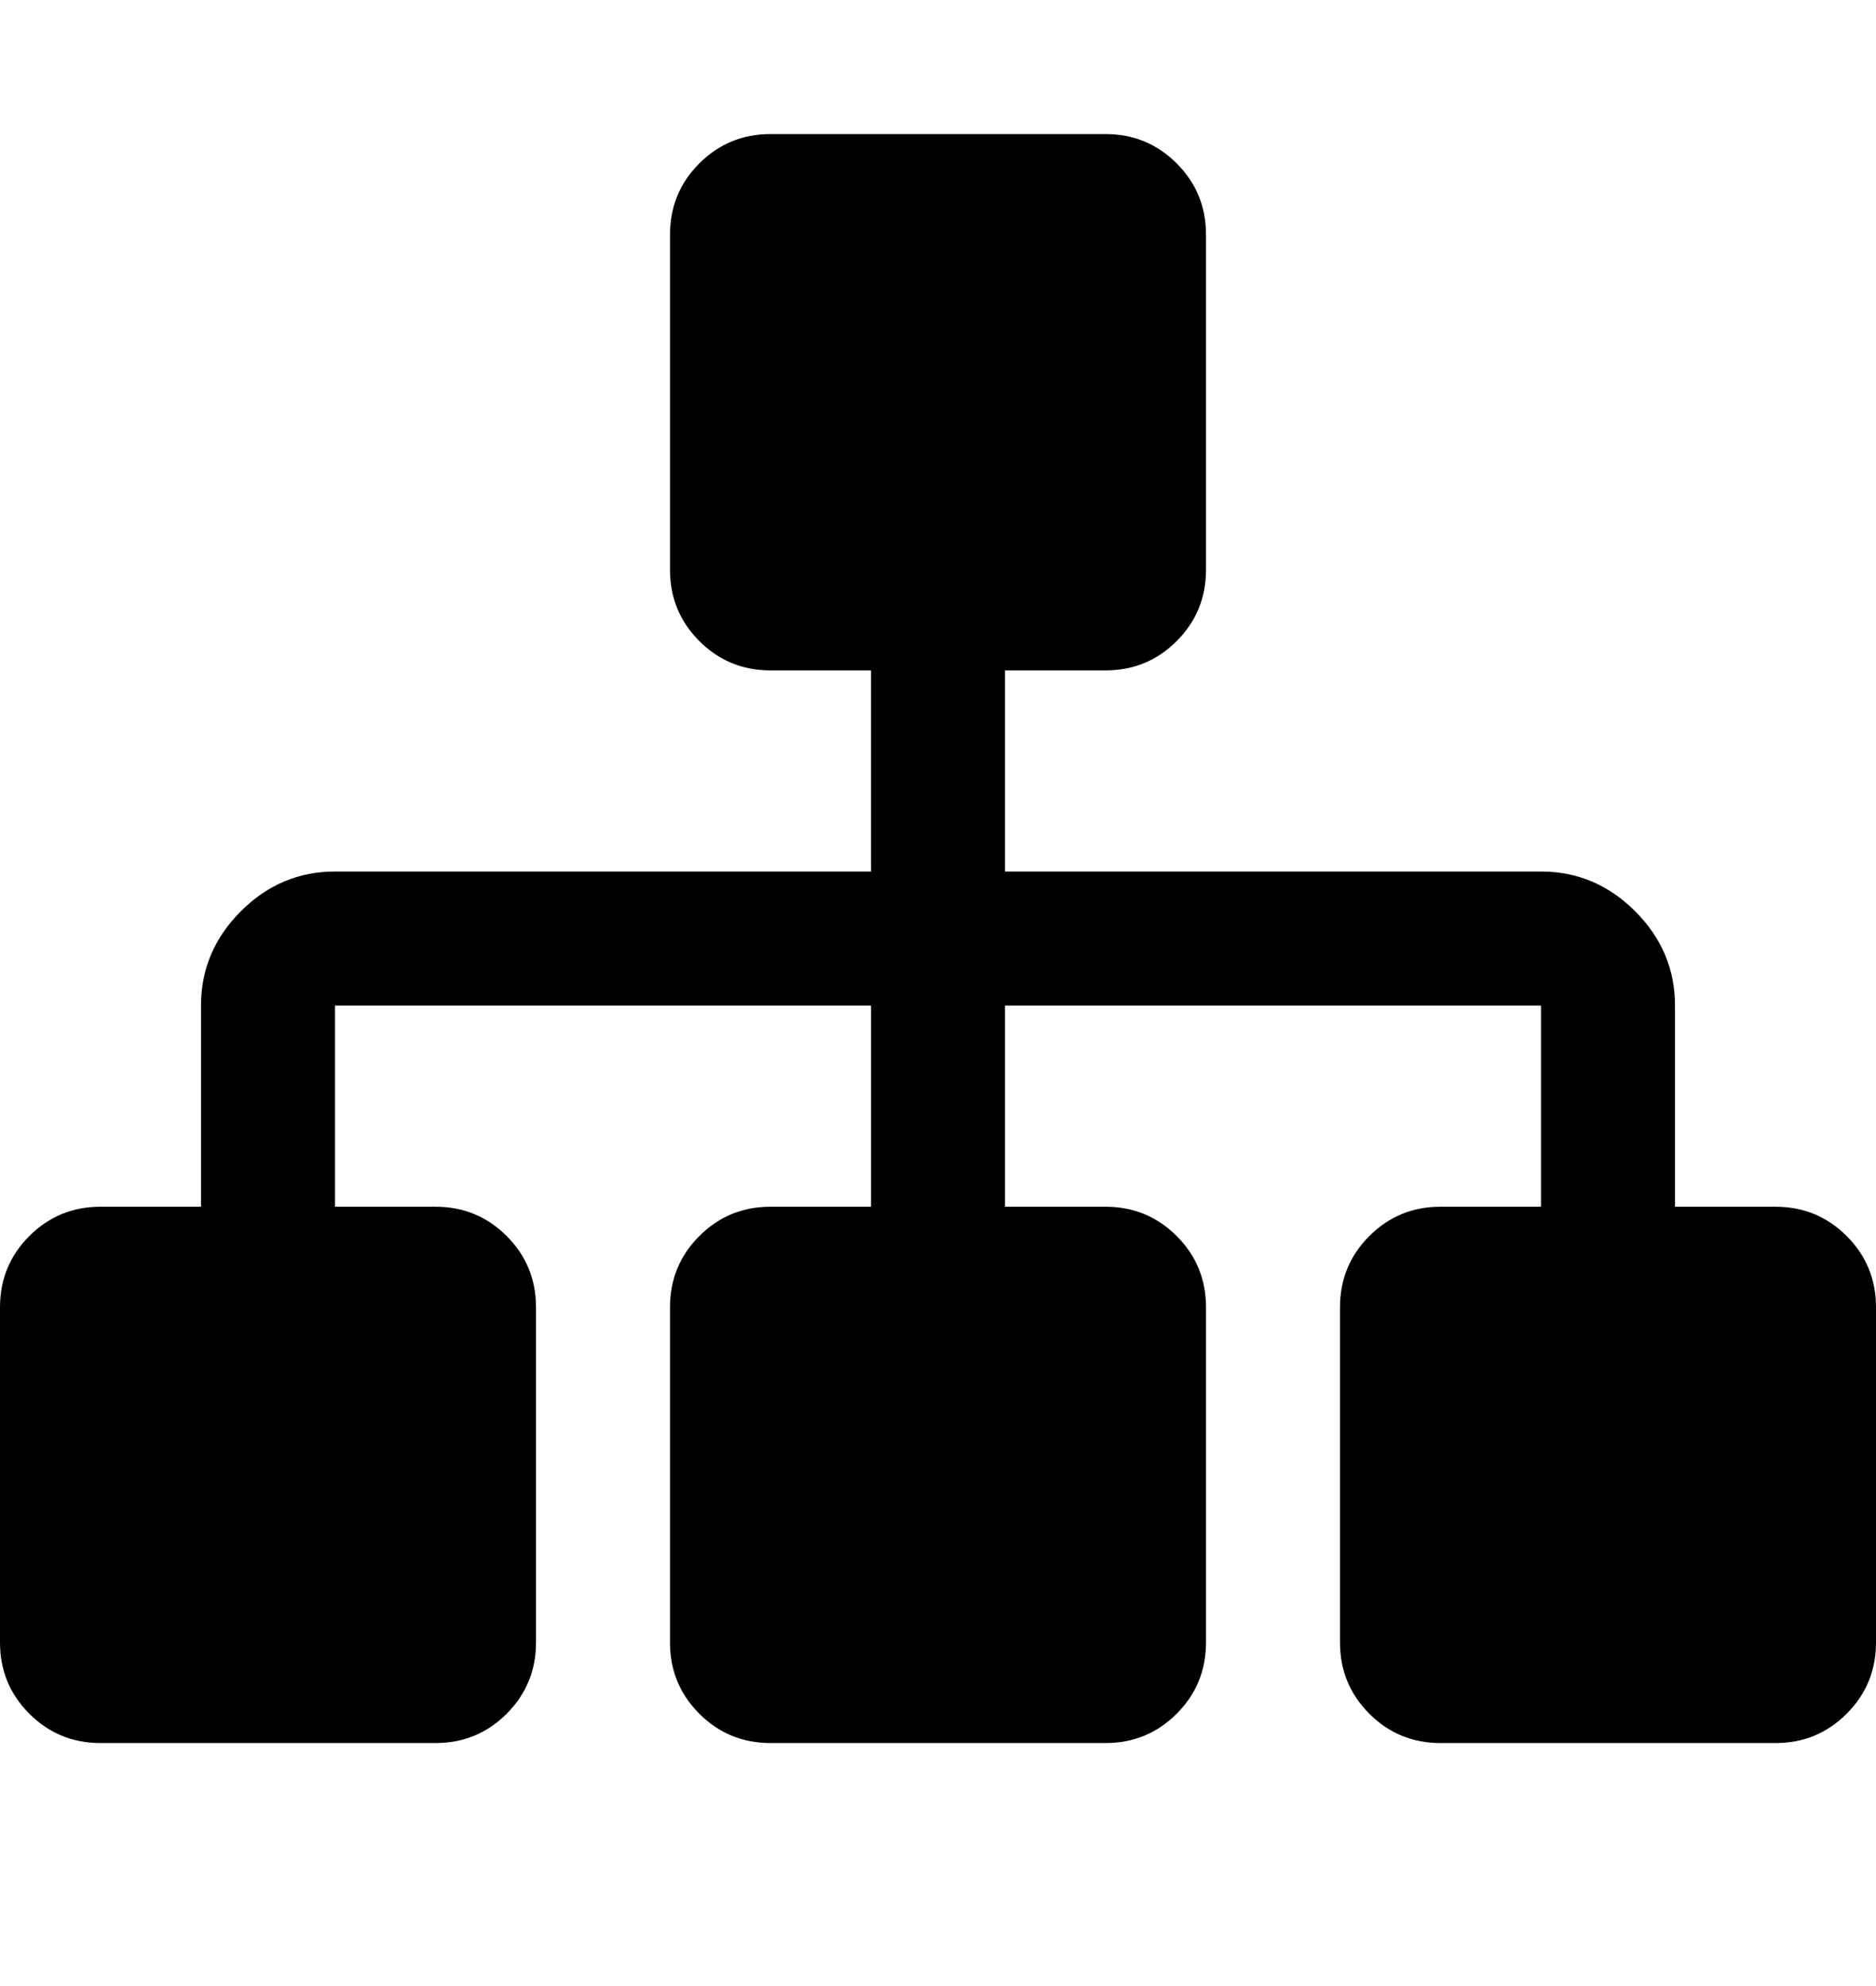
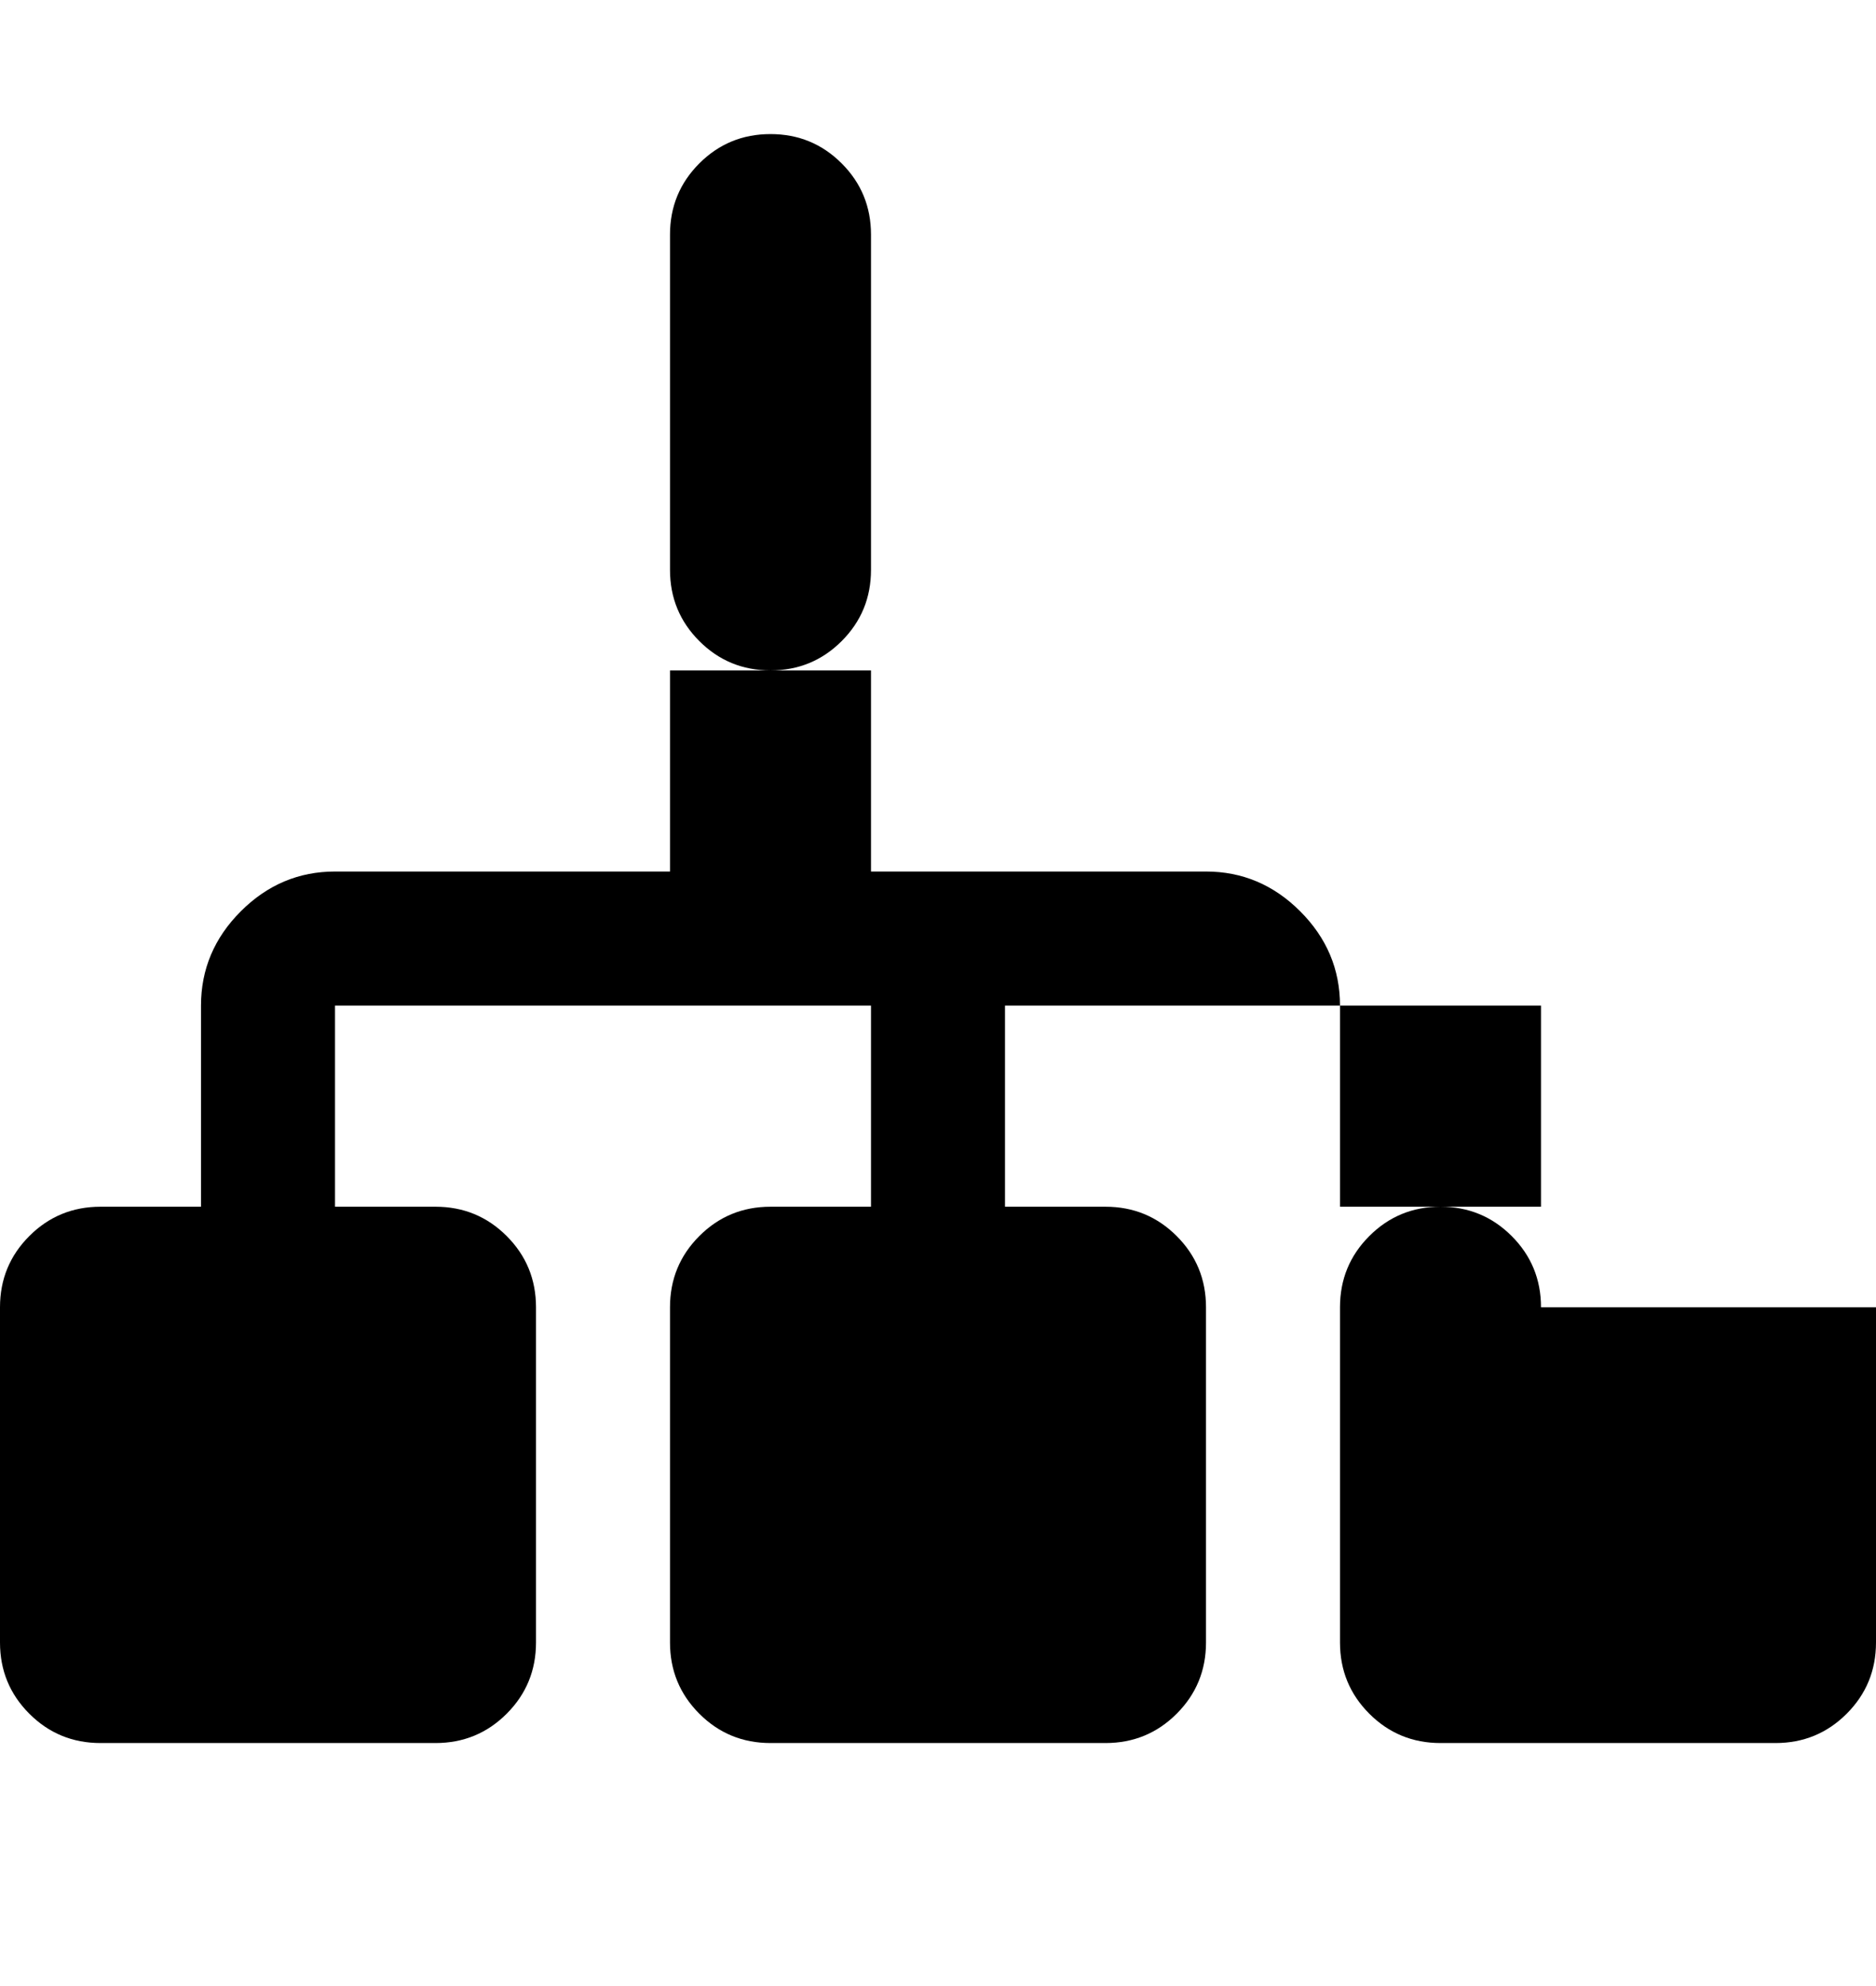
<svg xmlns="http://www.w3.org/2000/svg" version="1.1" id="sitemap" viewBox="0 0 1792 1896.083">
-   <path d="M1792 1248v320q0 40-28 68t-68 28h-320q-40 0-68-28t-28-68v-320q0-40 28-68t68-28h96V960H960v192h96q40 0 68 28t28 68v320q0 40-28 68t-68 28H736q-40 0-68-28t-28-68v-320q0-40 28-68t68-28h96V960H320v192h96q40 0 68 28t28 68v320q0 40-28 68t-68 28H96q-40 0-68-28t-28-68v-320q0-40 28-68t68-28h96V960q0-52 38-90t90-38h512V640h-96q-40 0-68-28t-28-68V224q0-40 28-68t68-28h320q40 0 68 28t28 68v320q0 40-28 68t-68 28h-96v192h512q52 0 90 38t38 90v192h96q40 0 68 28t28 68z" />
+   <path d="M1792 1248v320q0 40-28 68t-68 28h-320q-40 0-68-28t-28-68v-320q0-40 28-68t68-28h96V960H960v192h96q40 0 68 28t28 68v320q0 40-28 68t-68 28H736q-40 0-68-28t-28-68v-320q0-40 28-68t68-28h96V960H320v192h96q40 0 68 28t28 68v320q0 40-28 68t-68 28H96q-40 0-68-28t-28-68v-320q0-40 28-68t68-28h96V960q0-52 38-90t90-38h512V640h-96q-40 0-68-28t-28-68V224q0-40 28-68t68-28q40 0 68 28t28 68v320q0 40-28 68t-68 28h-96v192h512q52 0 90 38t38 90v192h96q40 0 68 28t28 68z" />
</svg>